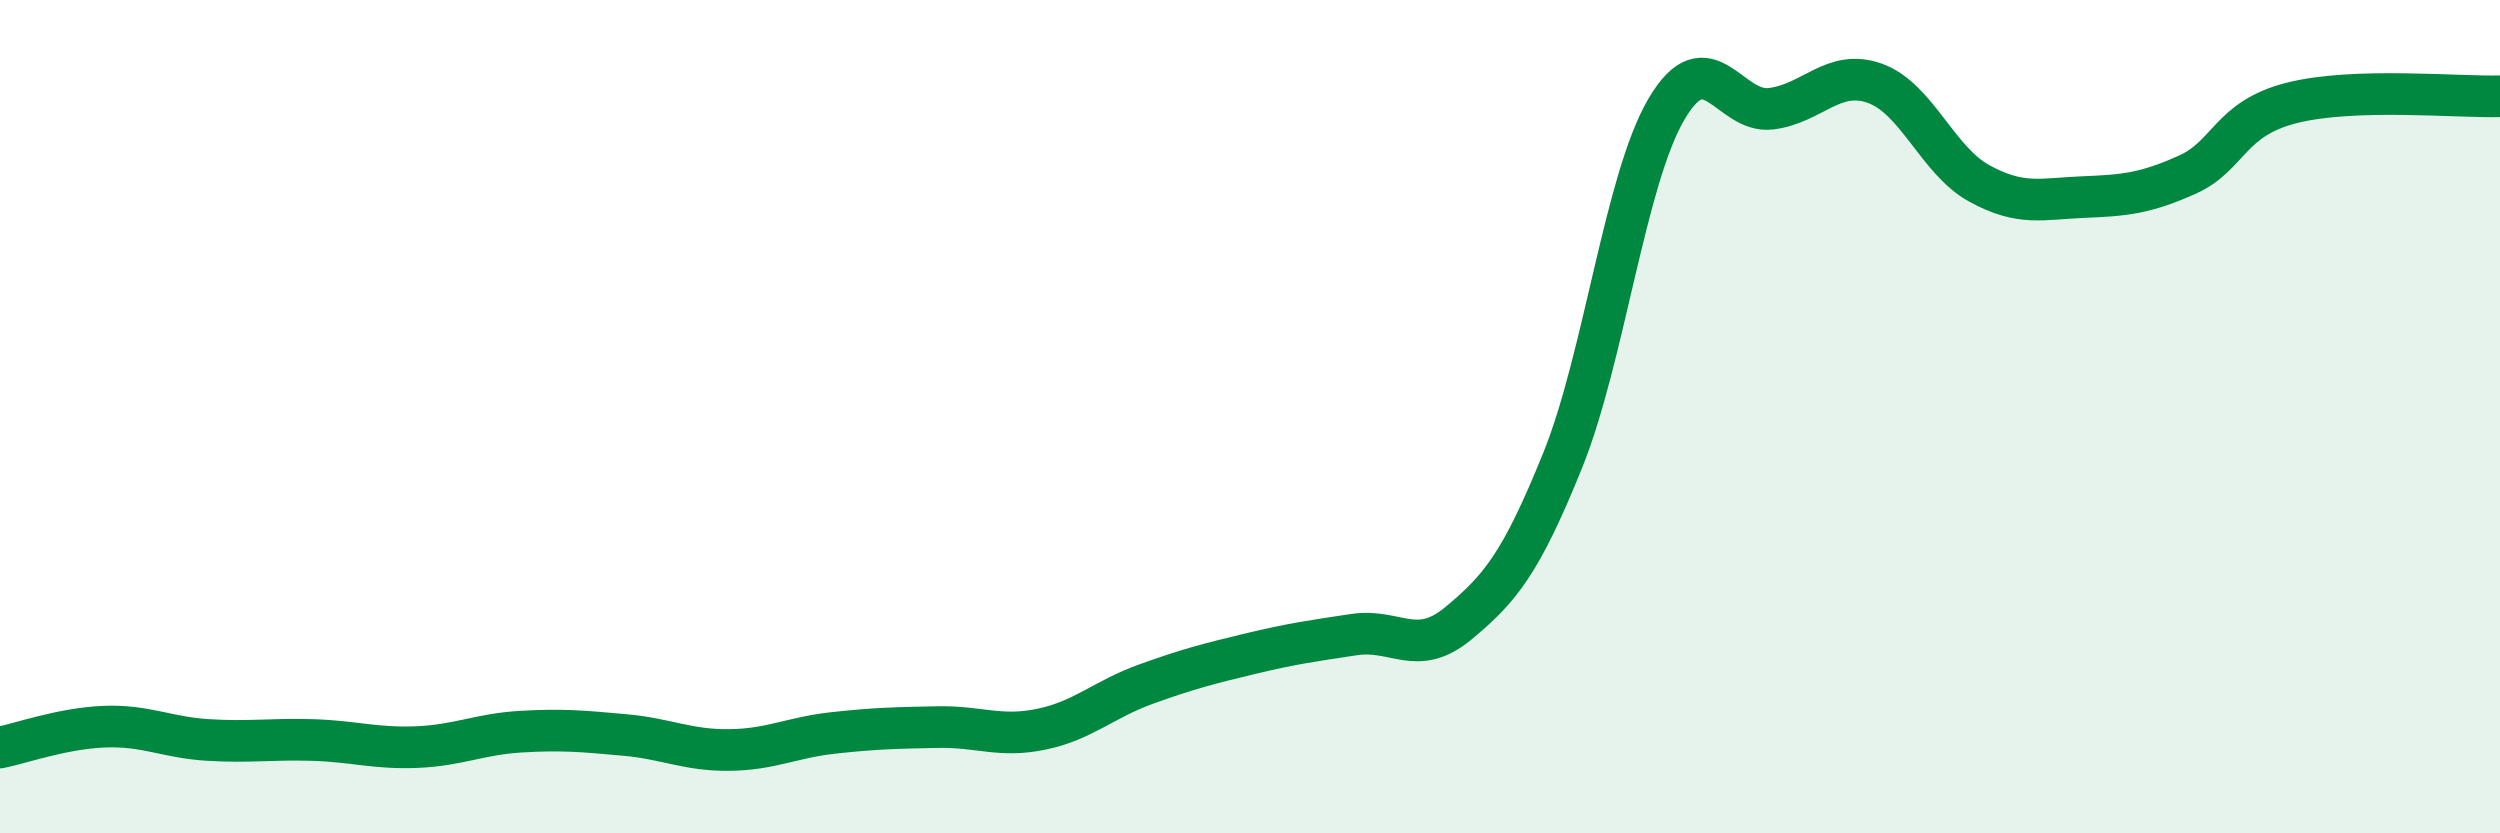
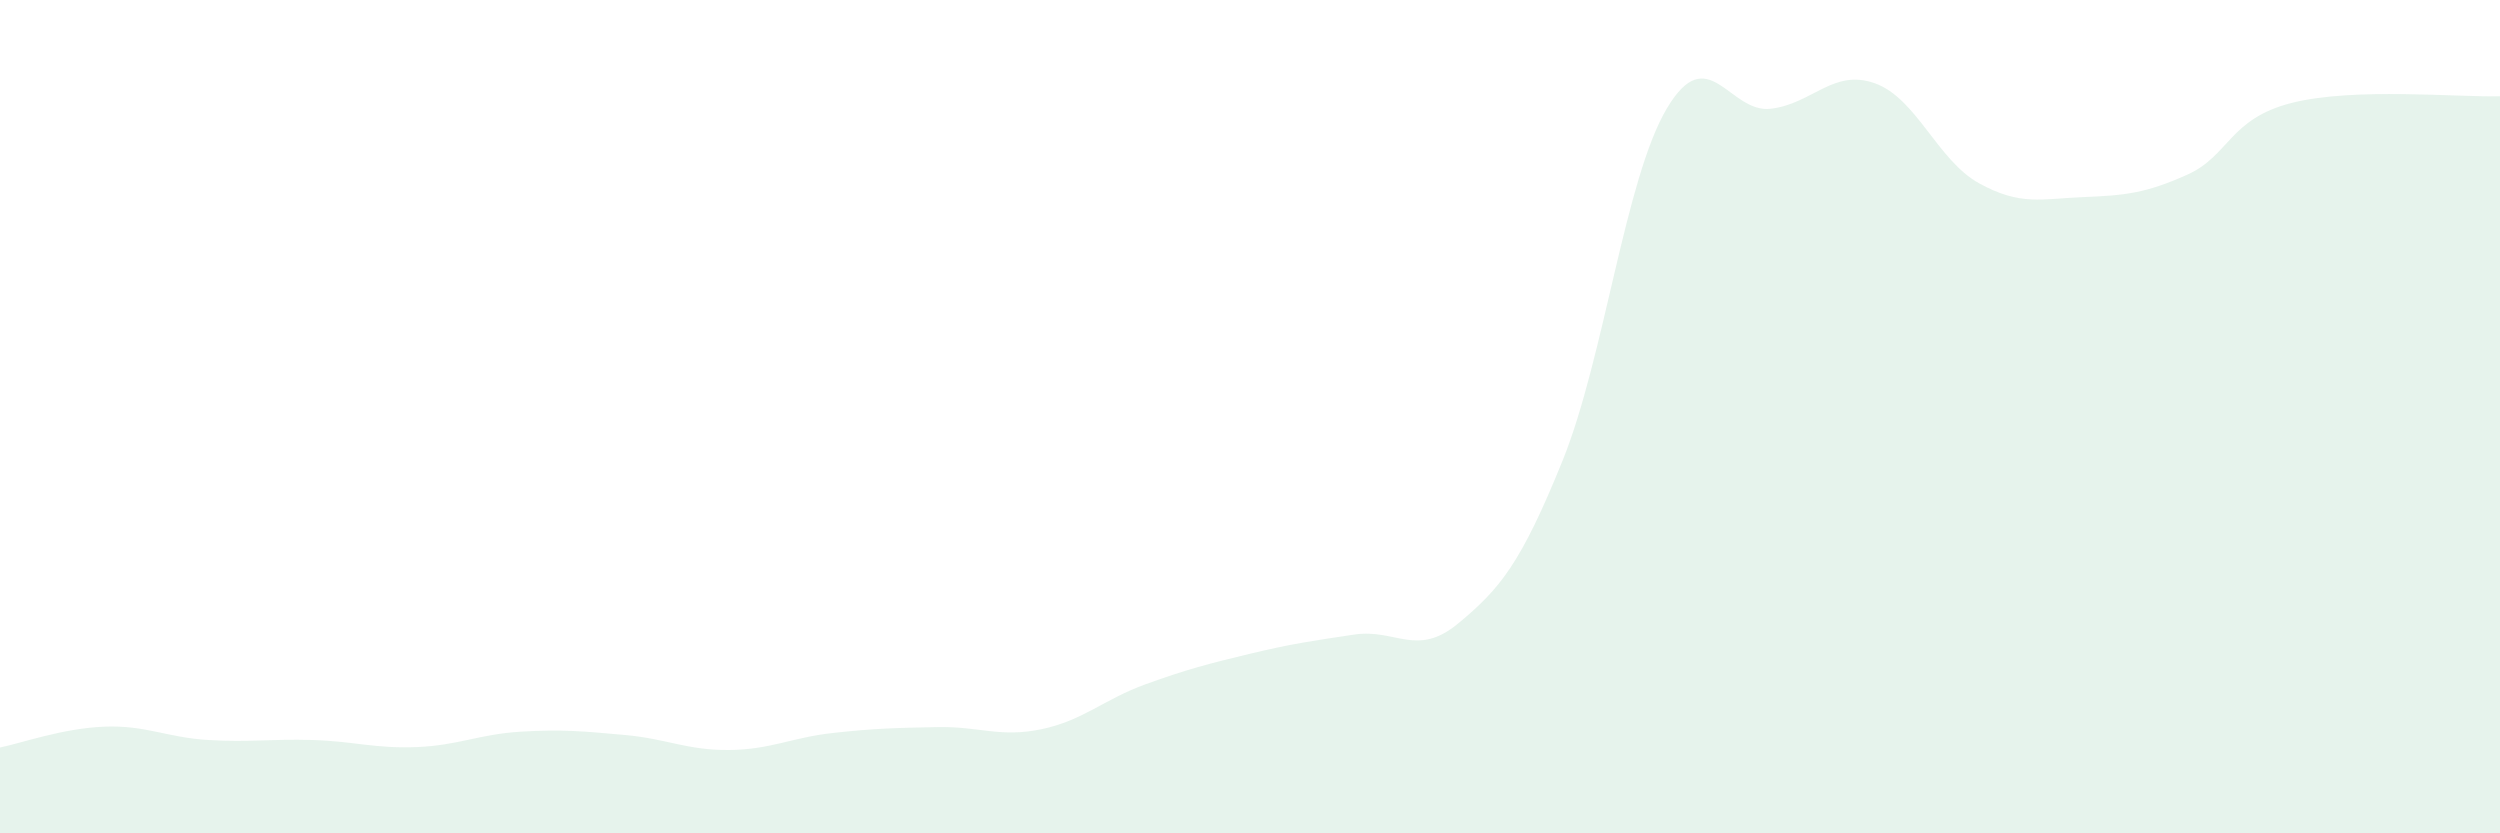
<svg xmlns="http://www.w3.org/2000/svg" width="60" height="20" viewBox="0 0 60 20">
  <path d="M 0,17.94 C 0.5,17.84 1.5,17.48 2.5,17.44 C 3.5,17.4 4,17.7 5,17.76 C 6,17.82 6.5,17.73 7.5,17.76 C 8.5,17.79 9,17.97 10,17.93 C 11,17.89 11.5,17.62 12.5,17.56 C 13.5,17.5 14,17.55 15,17.64 C 16,17.73 16.5,18.01 17.5,18 C 18.5,17.99 19,17.7 20,17.59 C 21,17.48 21.5,17.47 22.5,17.45 C 23.5,17.43 24,17.71 25,17.5 C 26,17.29 26.5,16.78 27.5,16.42 C 28.5,16.06 29,15.93 30,15.69 C 31,15.45 31.5,15.38 32.5,15.23 C 33.5,15.08 34,15.79 35,14.96 C 36,14.13 36.5,13.53 37.5,11.06 C 38.5,8.59 39,4.3 40,2.61 C 41,0.92 41.5,2.73 42.5,2.61 C 43.5,2.49 44,1.64 45,2 C 46,2.36 46.5,3.85 47.5,4.4 C 48.5,4.95 49,4.77 50,4.73 C 51,4.69 51.5,4.64 52.5,4.19 C 53.5,3.74 53.5,2.85 55,2.47 C 56.5,2.09 59,2.34 60,2.31L60 20L0 20Z" fill="#008740" opacity="0.1" stroke-linecap="round" stroke-linejoin="round" />
-   <path d="M 0,17.94 C 0.5,17.84 1.5,17.48 2.5,17.44 C 3.5,17.4 4,17.7 5,17.76 C 6,17.82 6.5,17.73 7.5,17.76 C 8.5,17.79 9,17.97 10,17.93 C 11,17.89 11.5,17.62 12.5,17.56 C 13.5,17.5 14,17.55 15,17.64 C 16,17.73 16.5,18.01 17.5,18 C 18.5,17.99 19,17.7 20,17.59 C 21,17.48 21.5,17.47 22.5,17.45 C 23.5,17.43 24,17.71 25,17.5 C 26,17.29 26.5,16.78 27.5,16.42 C 28.5,16.06 29,15.93 30,15.69 C 31,15.45 31.5,15.38 32.5,15.23 C 33.5,15.08 34,15.79 35,14.96 C 36,14.13 36.5,13.53 37.5,11.06 C 38.5,8.59 39,4.3 40,2.61 C 41,0.92 41.5,2.73 42.5,2.61 C 43.5,2.49 44,1.64 45,2 C 46,2.36 46.5,3.85 47.5,4.4 C 48.5,4.95 49,4.77 50,4.73 C 51,4.69 51.5,4.64 52.5,4.19 C 53.5,3.74 53.5,2.85 55,2.47 C 56.5,2.09 59,2.34 60,2.31" stroke="#008740" stroke-width="1" fill="none" stroke-linecap="round" stroke-linejoin="round" />
</svg>